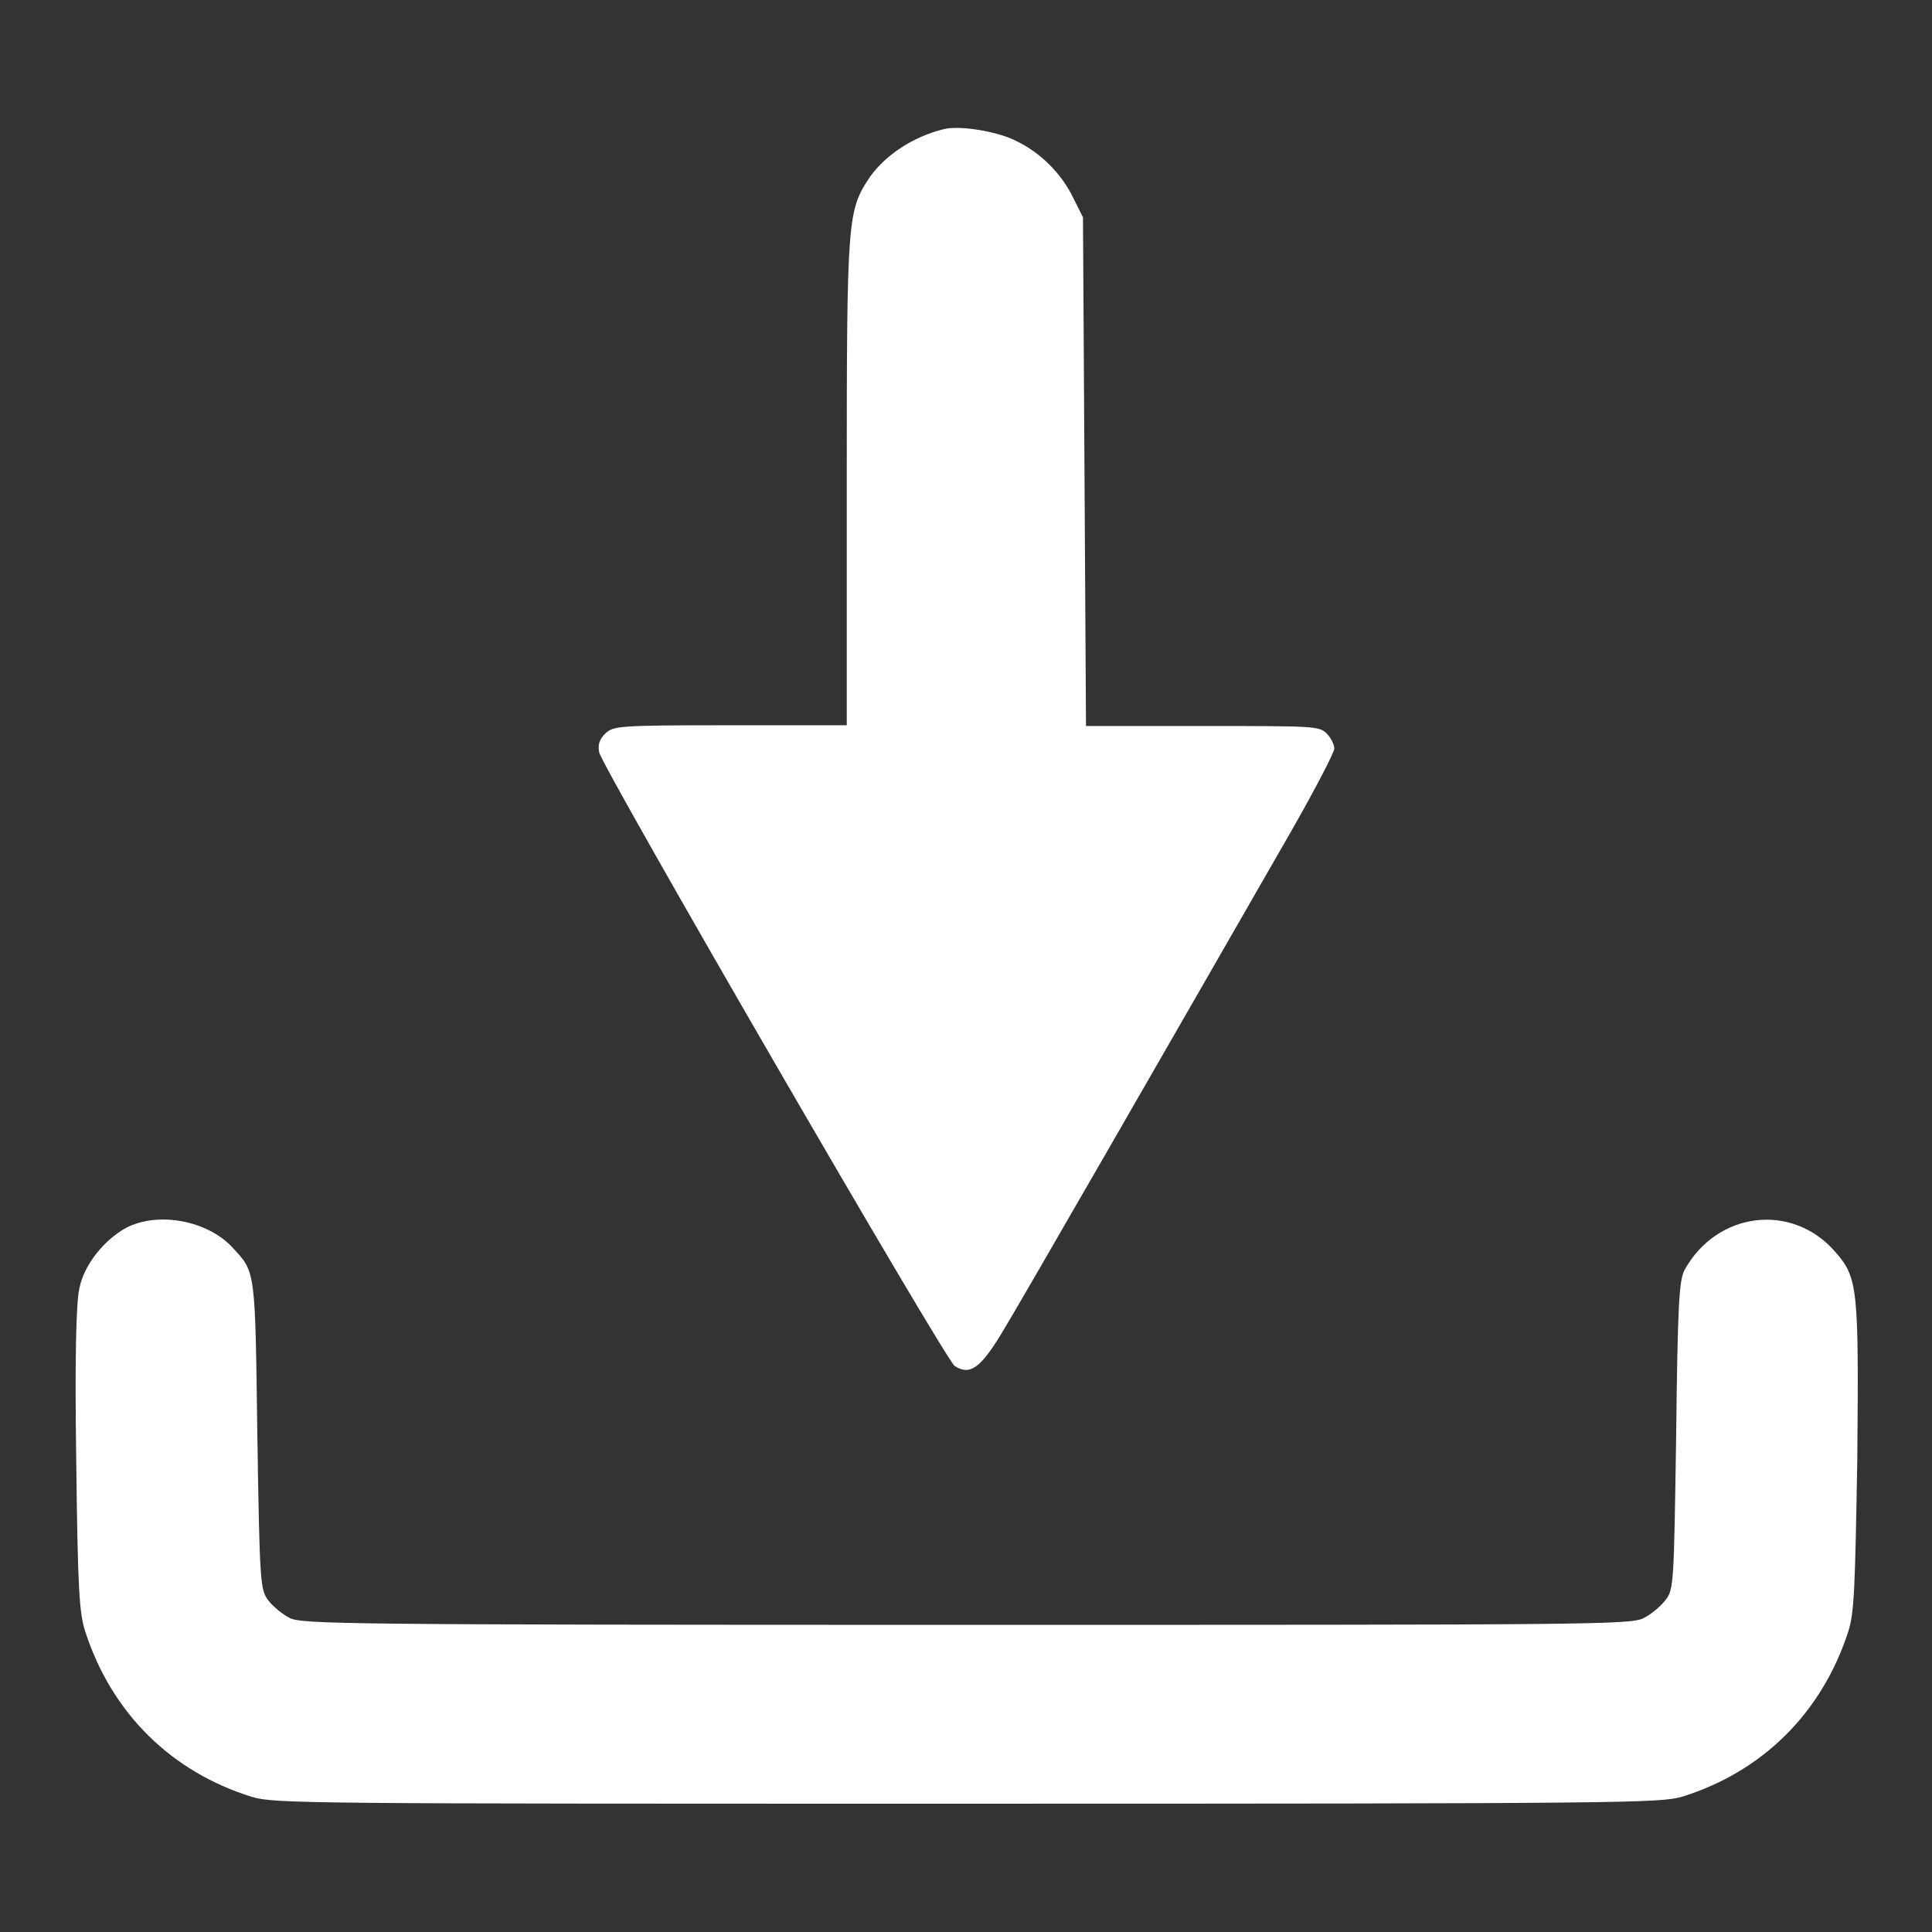
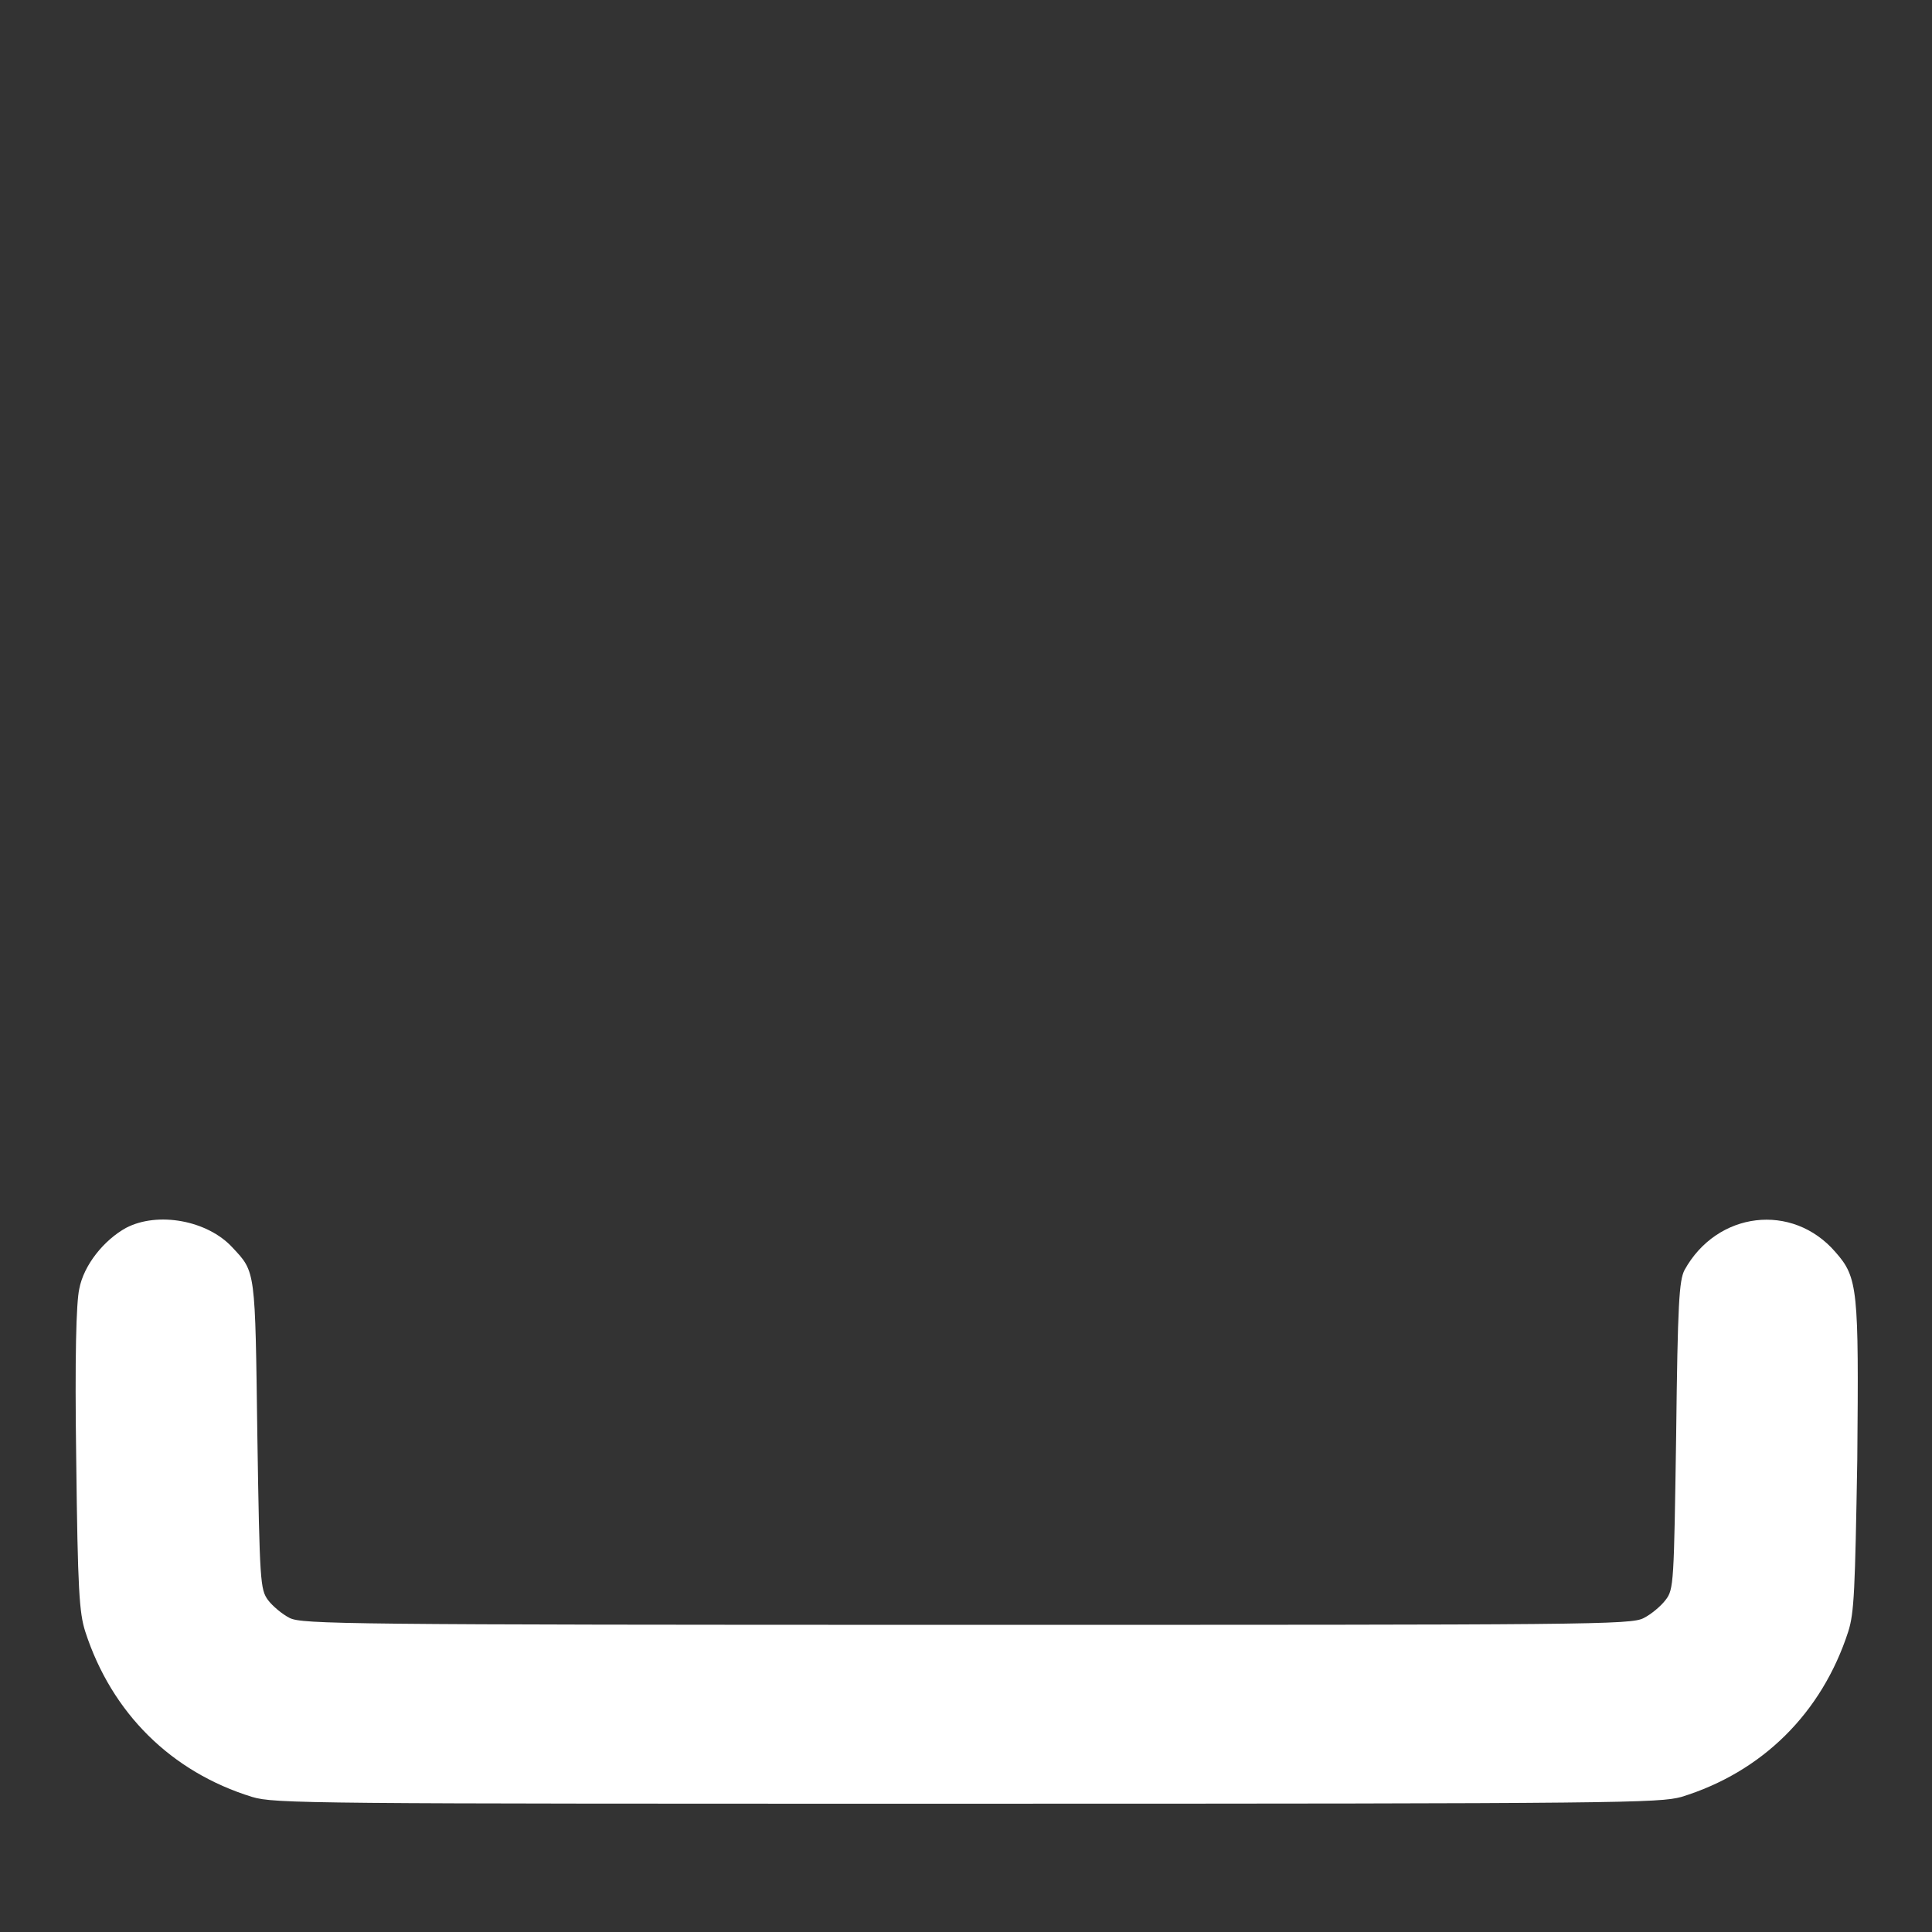
<svg xmlns="http://www.w3.org/2000/svg" version="1.1" x="0px" y="0px" viewBox="0 0 256 256" enable-background="new 0 0 256 256" xml:space="preserve">
  <rect x="0" y="0" width="256" height="256" fill="#333333" stroke="none" />
  <g>
    <g>
      <g>
-         <path fill="#ffffff" d="M125.1,17.1c-4.1,1-7.7,3.4-9.8,6.3c-3,4.5-3.1,5.2-3.1,40.5v32.2H96.8c-15.1,0-15.5,0.1-16.6,1.1c-0.8,0.8-1,1.5-0.8,2.5c0.4,2,45.8,80.4,47.1,81.3c2,1.3,3.4,0.3,6.2-4.3c2.4-3.9,24-41.5,38.3-66.4c3.2-5.6,5.8-10.6,5.8-11.1c0-0.6-0.5-1.5-1-2c-1-1-1.7-1-16.5-1h-15.4l-0.2-33.7l-0.2-33.7l-1.3-2.6c-1.6-3.3-4.4-6-7.5-7.5C132.2,17.4,127.2,16.6,125.1,17.1z" />
        <path fill="#ffffff" d="M16.7,162.7c-2.9,1.6-5.6,4.9-6.2,8.1c-0.4,1.8-0.6,9-0.4,22.6c0.2,17.3,0.4,20.3,1.2,22.8c3.5,10.8,11.4,18.6,22.1,21.9c3,0.9,7.3,0.9,94.7,0.9c87.4,0,91.7-0.1,94.7-0.9c10.7-3.3,18.6-11.1,22.1-21.9c0.8-2.5,0.9-5.5,1.2-22.8c0.2-22.6,0.1-24.1-2.9-27.5c-5.7-6.6-15.7-5.4-20,2.4c-0.7,1.4-0.9,4.3-1.1,21.9c-0.3,19.5-0.3,20.4-1.4,21.8c-0.6,0.8-1.9,1.9-2.9,2.4c-1.7,0.9-7,0.9-89.7,0.9s-88-0.1-89.7-0.9c-1-0.5-2.3-1.6-2.9-2.4c-1-1.4-1.1-2.3-1.4-21.8c-0.3-22-0.2-21.6-3.3-24.9C27.5,161.7,20.9,160.5,16.7,162.7z" />
      </g>
    </g>
  </g>
</svg>